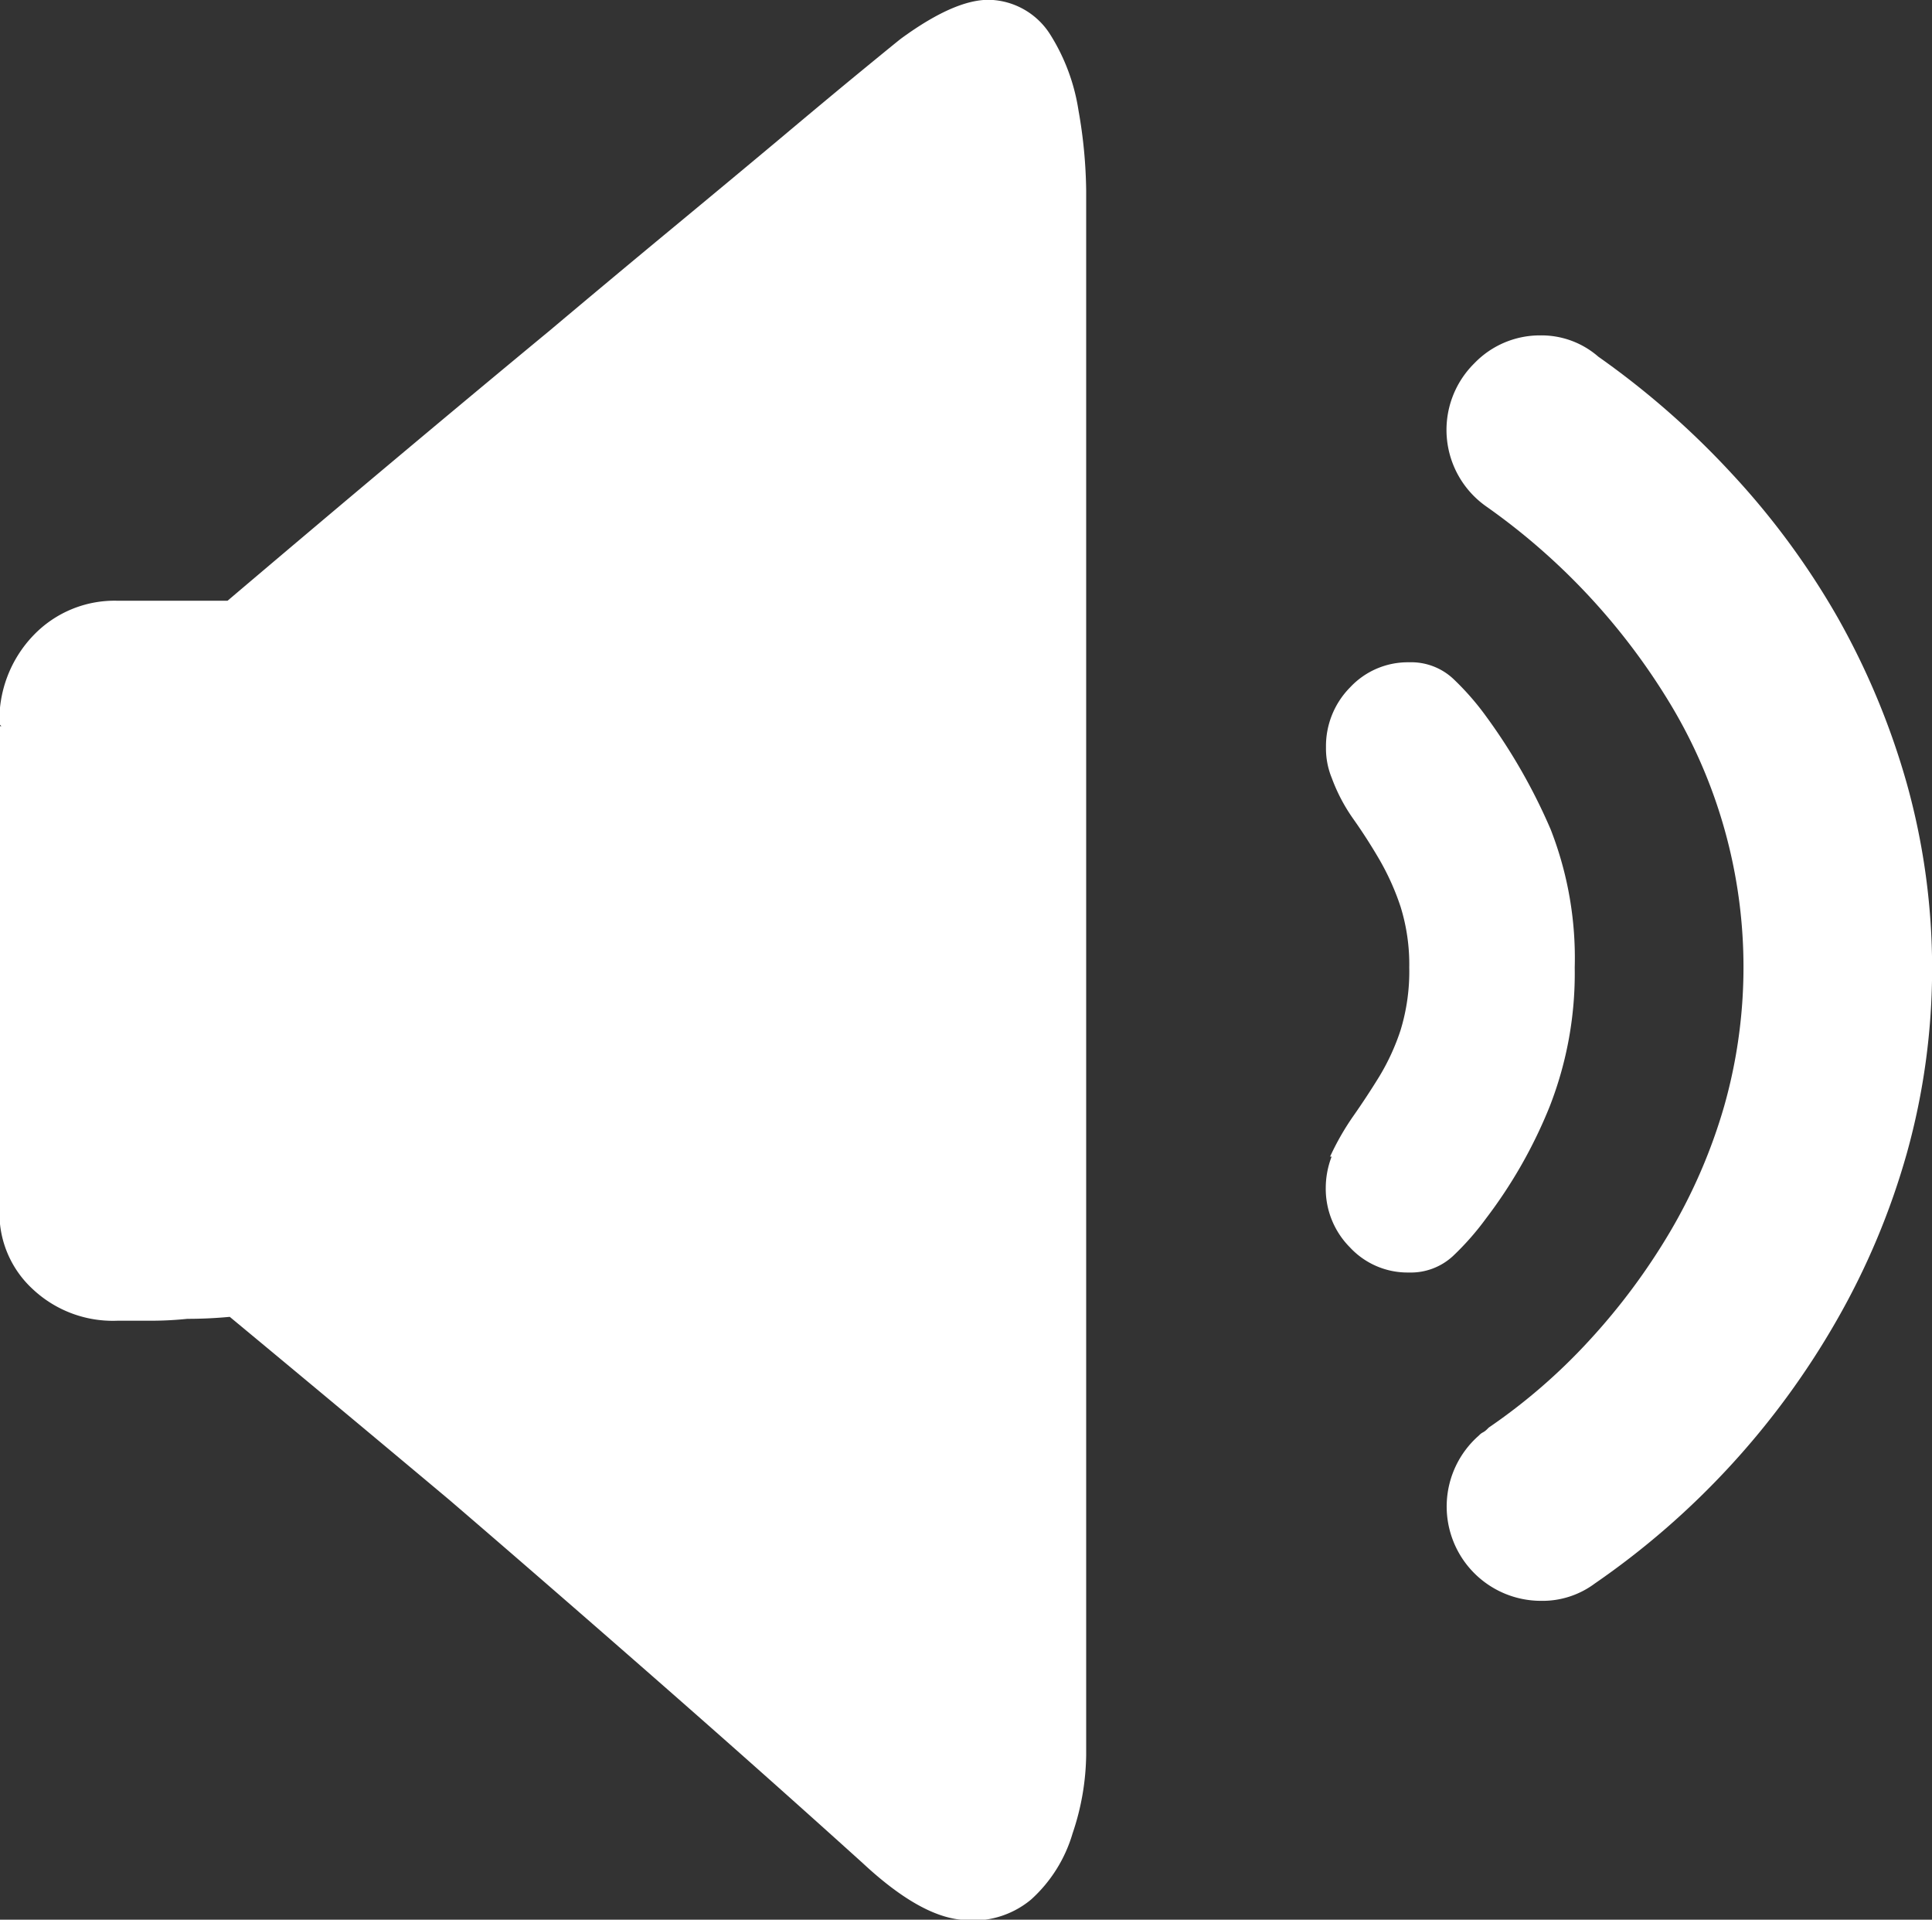
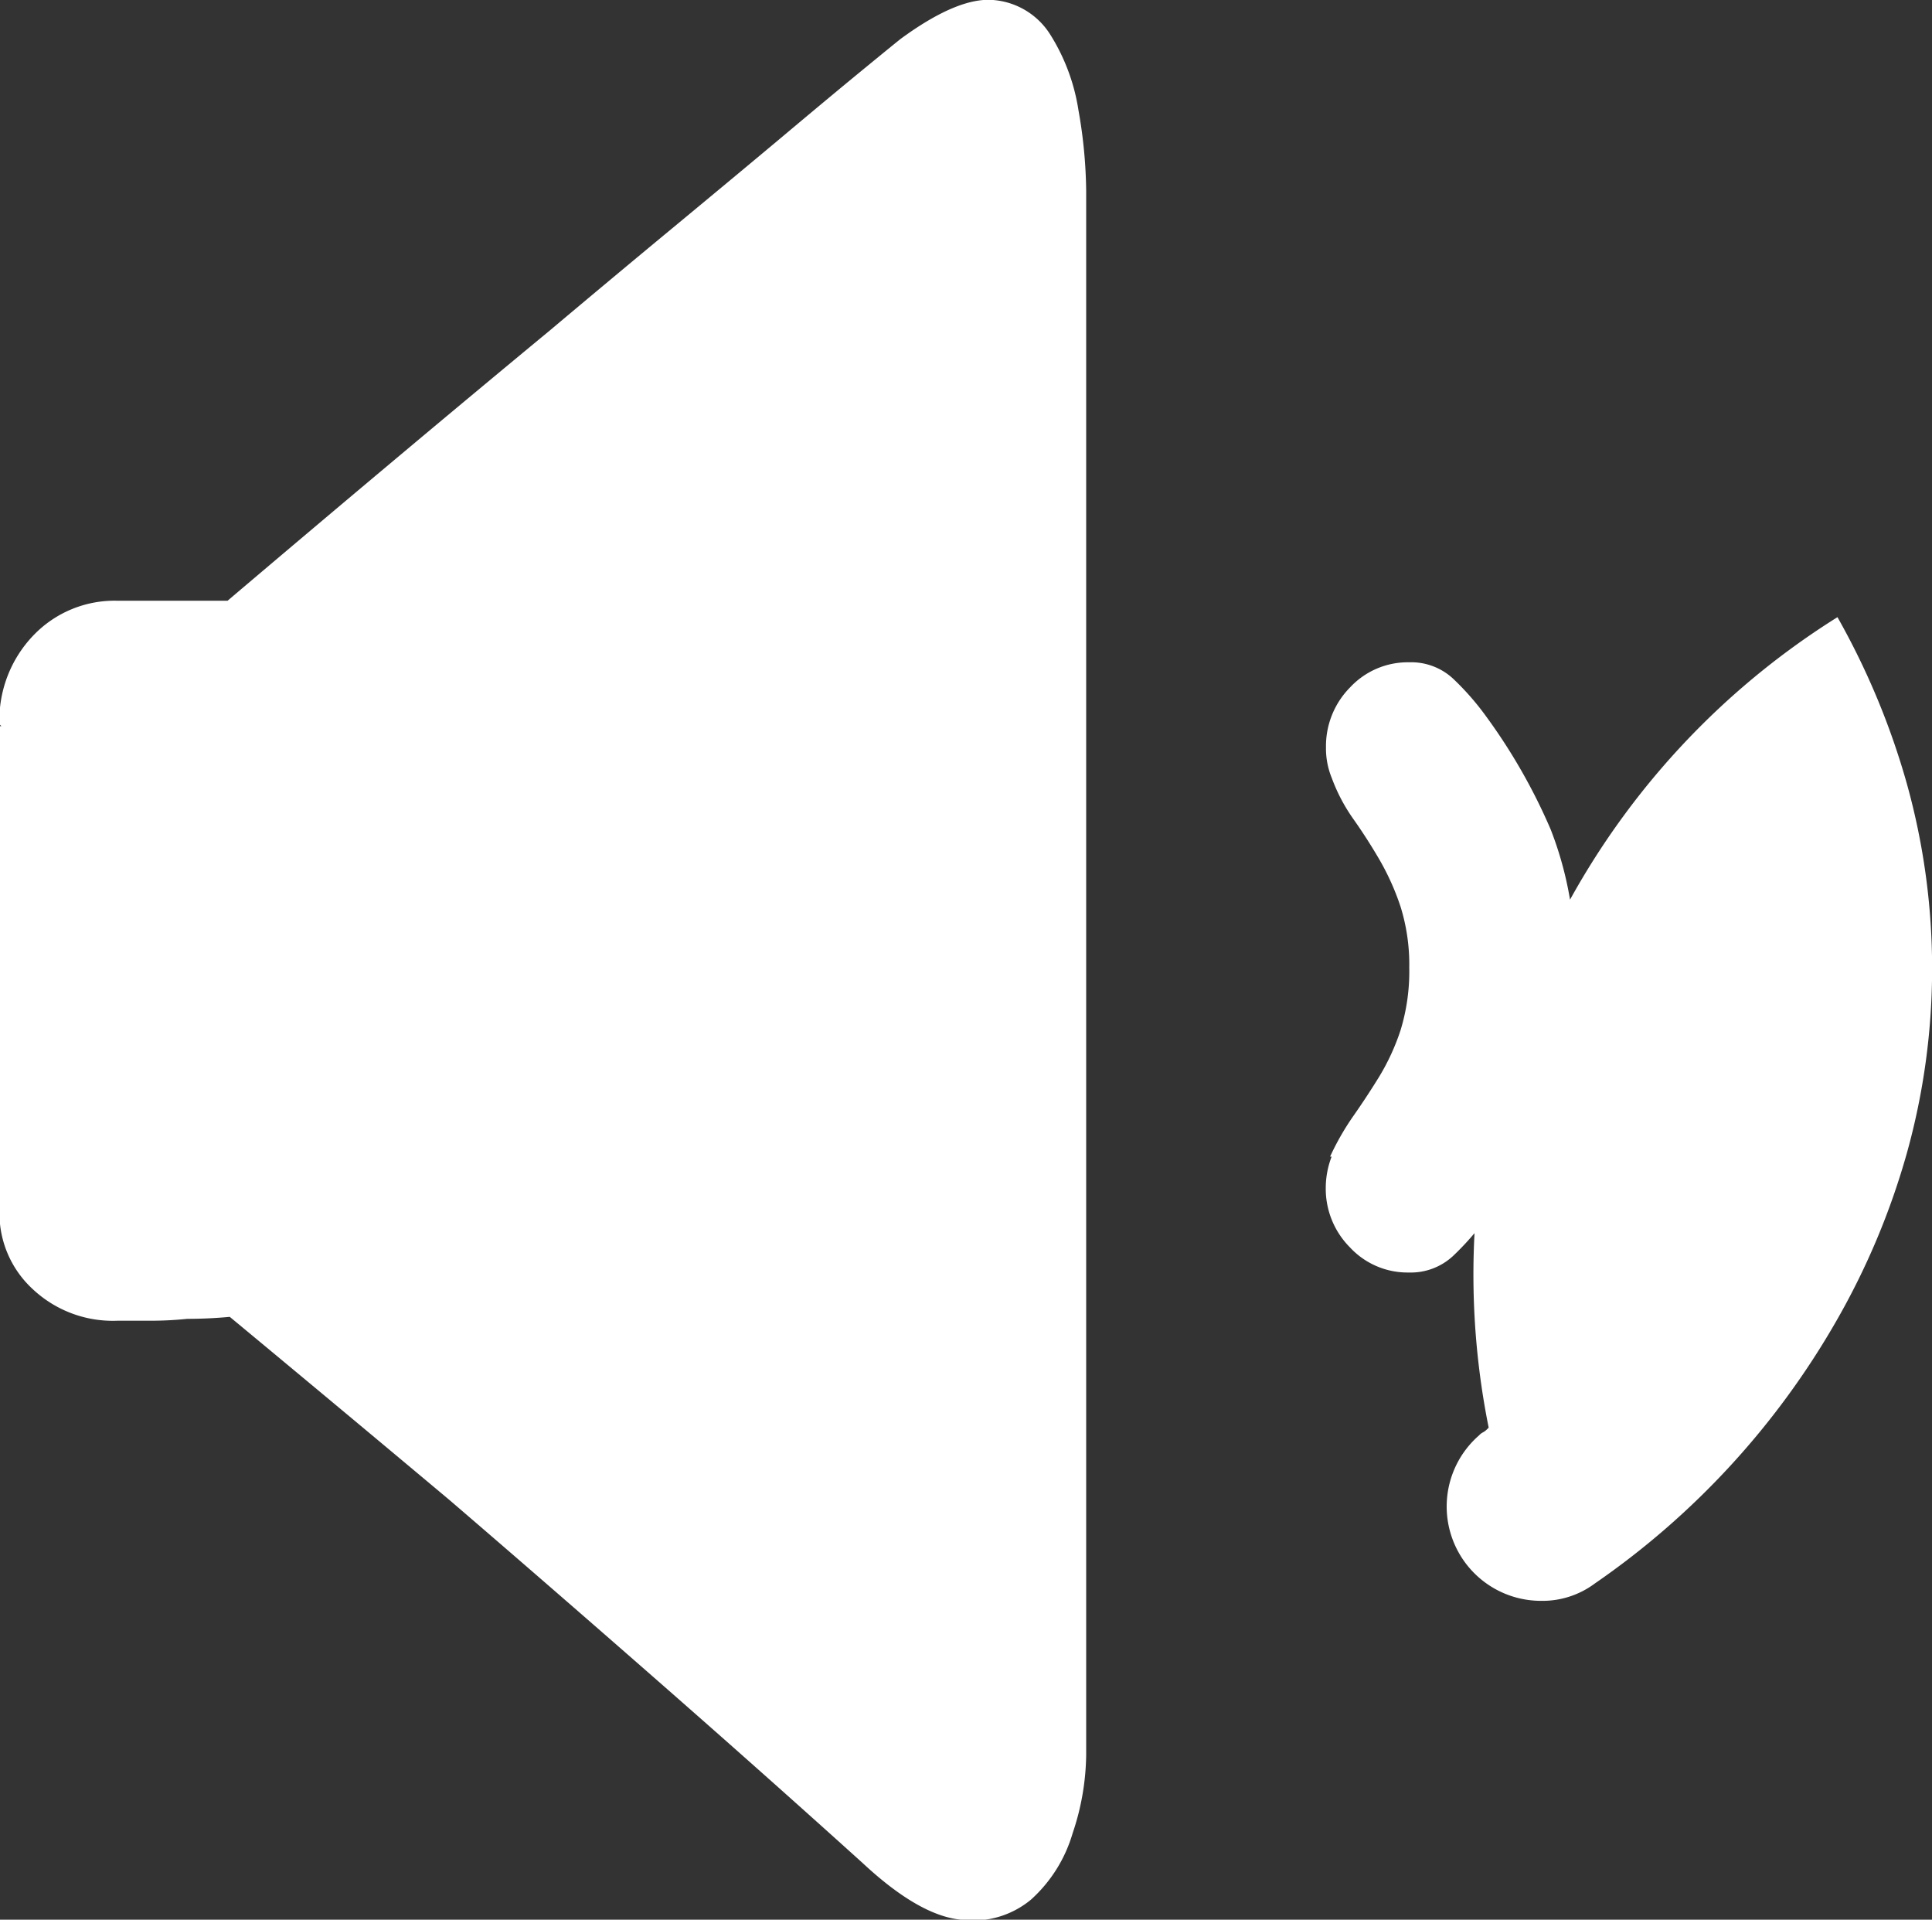
<svg xmlns="http://www.w3.org/2000/svg" id="图层_1" data-name="图层 1" viewBox="0 0 175.15 174">
  <rect x="0" y="0" width="175.15" height="174" fill="#333333" stroke="none" />
  <defs>
    <style>.cls-1{fill:url(#未命名的渐变_18);}</style>
    <linearGradient id="未命名的渐变_18" x1="12.42" y1="97.47" x2="187.58" y2="97.47" gradientUnits="userSpaceOnUse">
      <stop offset="0" stop-color="#ffffff" />
      <stop offset="1" stop-color="#ffffff" />
    </linearGradient>
  </defs>
  <title>公告最新</title>
-   <path class="cls-1" d="M90.64,179.35q-8.92-8.06-18.9-16.8t-18.55-16.1q-10-8.38-19.94-16.62c-1.29.12-2.57.18-3.85.18a32,32,0,0,1-3.33.17h-3a10.6,10.6,0,0,1-7.7-2.88,9.33,9.33,0,0,1-3-6.92V76.29h.18l-.18-.17a11.08,11.08,0,0,1,3.07-8.05,10.18,10.18,0,0,1,7.61-3.15h10q16.09-13.65,29.22-24.5,5.61-4.72,11-9.18t9.79-8.14q4.38-3.68,7.35-6.12c2-1.64,3.21-2.63,3.68-3q5.25-3.84,8.48-3.5a6.73,6.73,0,0,1,5.08,3.15,18,18,0,0,1,2.54,6.83,43.82,43.82,0,0,1,.7,7.35V169.55a22.86,22.86,0,0,1-1.23,7.09,13,13,0,0,1-3.76,6,8.22,8.22,0,0,1-6.39,1.83Q95.72,184.08,90.64,179.35ZM147.16,75.42A52.25,52.25,0,0,1,153,85.65a32,32,0,0,1,2.18,12.51,33.13,33.13,0,0,1-2.27,12.6,43.46,43.46,0,0,1-5.77,10.15,25,25,0,0,1-3,3.41,5.63,5.63,0,0,1-4,1.49,7.12,7.12,0,0,1-5.34-2.28,7.53,7.53,0,0,1-2.19-5.42,7.93,7.93,0,0,1,.53-2.8H133a23.83,23.83,0,0,1,2.1-3.67c.82-1.17,1.61-2.37,2.36-3.59a20.33,20.33,0,0,0,1.93-4.2,18.21,18.21,0,0,0,.79-5.69,17.6,17.6,0,0,0-.79-5.51,22.77,22.77,0,0,0-1.93-4.29q-1.12-1.92-2.36-3.67A15.9,15.9,0,0,1,133.16,81a7.06,7.06,0,0,1-.53-2.8,7.57,7.57,0,0,1,2.19-5.43,7.15,7.15,0,0,1,5.34-2.27,5.59,5.59,0,0,1,4,1.49A24.43,24.43,0,0,1,147.16,75.42ZM157,154a7.93,7.93,0,0,1-4.9,1.57,8.55,8.55,0,0,1-5.59-15,1.22,1.22,0,0,1,.35-.27,1.5,1.5,0,0,0,.35-.26l.17-.17a52.67,52.67,0,0,0,9.1-7.88,58.13,58.13,0,0,0,7.35-9.88,49.39,49.39,0,0,0,4.9-11.38,46.21,46.21,0,0,0-4.9-36.48,59.45,59.45,0,0,0-16.62-17.84,8.48,8.48,0,0,1-1.14-13,8.24,8.24,0,0,1,6-2.54,7.84,7.84,0,0,1,5.25,1.93,76,76,0,0,1,12.08,10.58A70.29,70.29,0,0,1,179,66.41a68.23,68.23,0,0,1,6.3,15.13,62.37,62.37,0,0,1,0,33.42,66.92,66.92,0,0,1-6.39,15.22A72.86,72.86,0,0,1,157,154Z" transform="translate(-12.42 -10.47)" />
+   <path class="cls-1" d="M90.64,179.35q-8.92-8.06-18.9-16.8t-18.55-16.1q-10-8.38-19.94-16.62c-1.29.12-2.57.18-3.85.18a32,32,0,0,1-3.33.17h-3a10.6,10.6,0,0,1-7.7-2.88,9.33,9.33,0,0,1-3-6.92V76.29h.18l-.18-.17a11.08,11.08,0,0,1,3.07-8.05,10.18,10.18,0,0,1,7.61-3.15h10q16.09-13.65,29.22-24.5,5.61-4.72,11-9.18t9.79-8.14q4.38-3.68,7.35-6.12c2-1.64,3.21-2.63,3.68-3q5.25-3.84,8.48-3.5a6.73,6.73,0,0,1,5.08,3.15,18,18,0,0,1,2.54,6.83,43.82,43.82,0,0,1,.7,7.35V169.55a22.86,22.86,0,0,1-1.23,7.09,13,13,0,0,1-3.76,6,8.22,8.22,0,0,1-6.39,1.83Q95.72,184.08,90.64,179.35ZM147.16,75.42A52.25,52.25,0,0,1,153,85.65a32,32,0,0,1,2.18,12.51,33.13,33.13,0,0,1-2.27,12.6,43.46,43.46,0,0,1-5.77,10.15,25,25,0,0,1-3,3.41,5.63,5.63,0,0,1-4,1.49,7.12,7.12,0,0,1-5.34-2.28,7.53,7.53,0,0,1-2.19-5.42,7.93,7.93,0,0,1,.53-2.8H133a23.83,23.83,0,0,1,2.1-3.67c.82-1.17,1.61-2.37,2.36-3.59a20.33,20.33,0,0,0,1.93-4.2,18.21,18.21,0,0,0,.79-5.69,17.6,17.6,0,0,0-.79-5.51,22.77,22.77,0,0,0-1.93-4.29q-1.12-1.92-2.36-3.67A15.9,15.9,0,0,1,133.16,81a7.06,7.06,0,0,1-.53-2.8,7.57,7.57,0,0,1,2.19-5.43,7.15,7.15,0,0,1,5.34-2.27,5.59,5.59,0,0,1,4,1.49A24.43,24.43,0,0,1,147.16,75.42ZM157,154a7.93,7.93,0,0,1-4.9,1.57,8.55,8.55,0,0,1-5.59-15,1.22,1.22,0,0,1,.35-.27,1.5,1.5,0,0,0,.35-.26l.17-.17A70.29,70.29,0,0,1,179,66.41a68.23,68.23,0,0,1,6.3,15.13,62.37,62.37,0,0,1,0,33.42,66.92,66.92,0,0,1-6.39,15.22A72.86,72.86,0,0,1,157,154Z" transform="translate(-12.42 -10.47)" />
</svg>